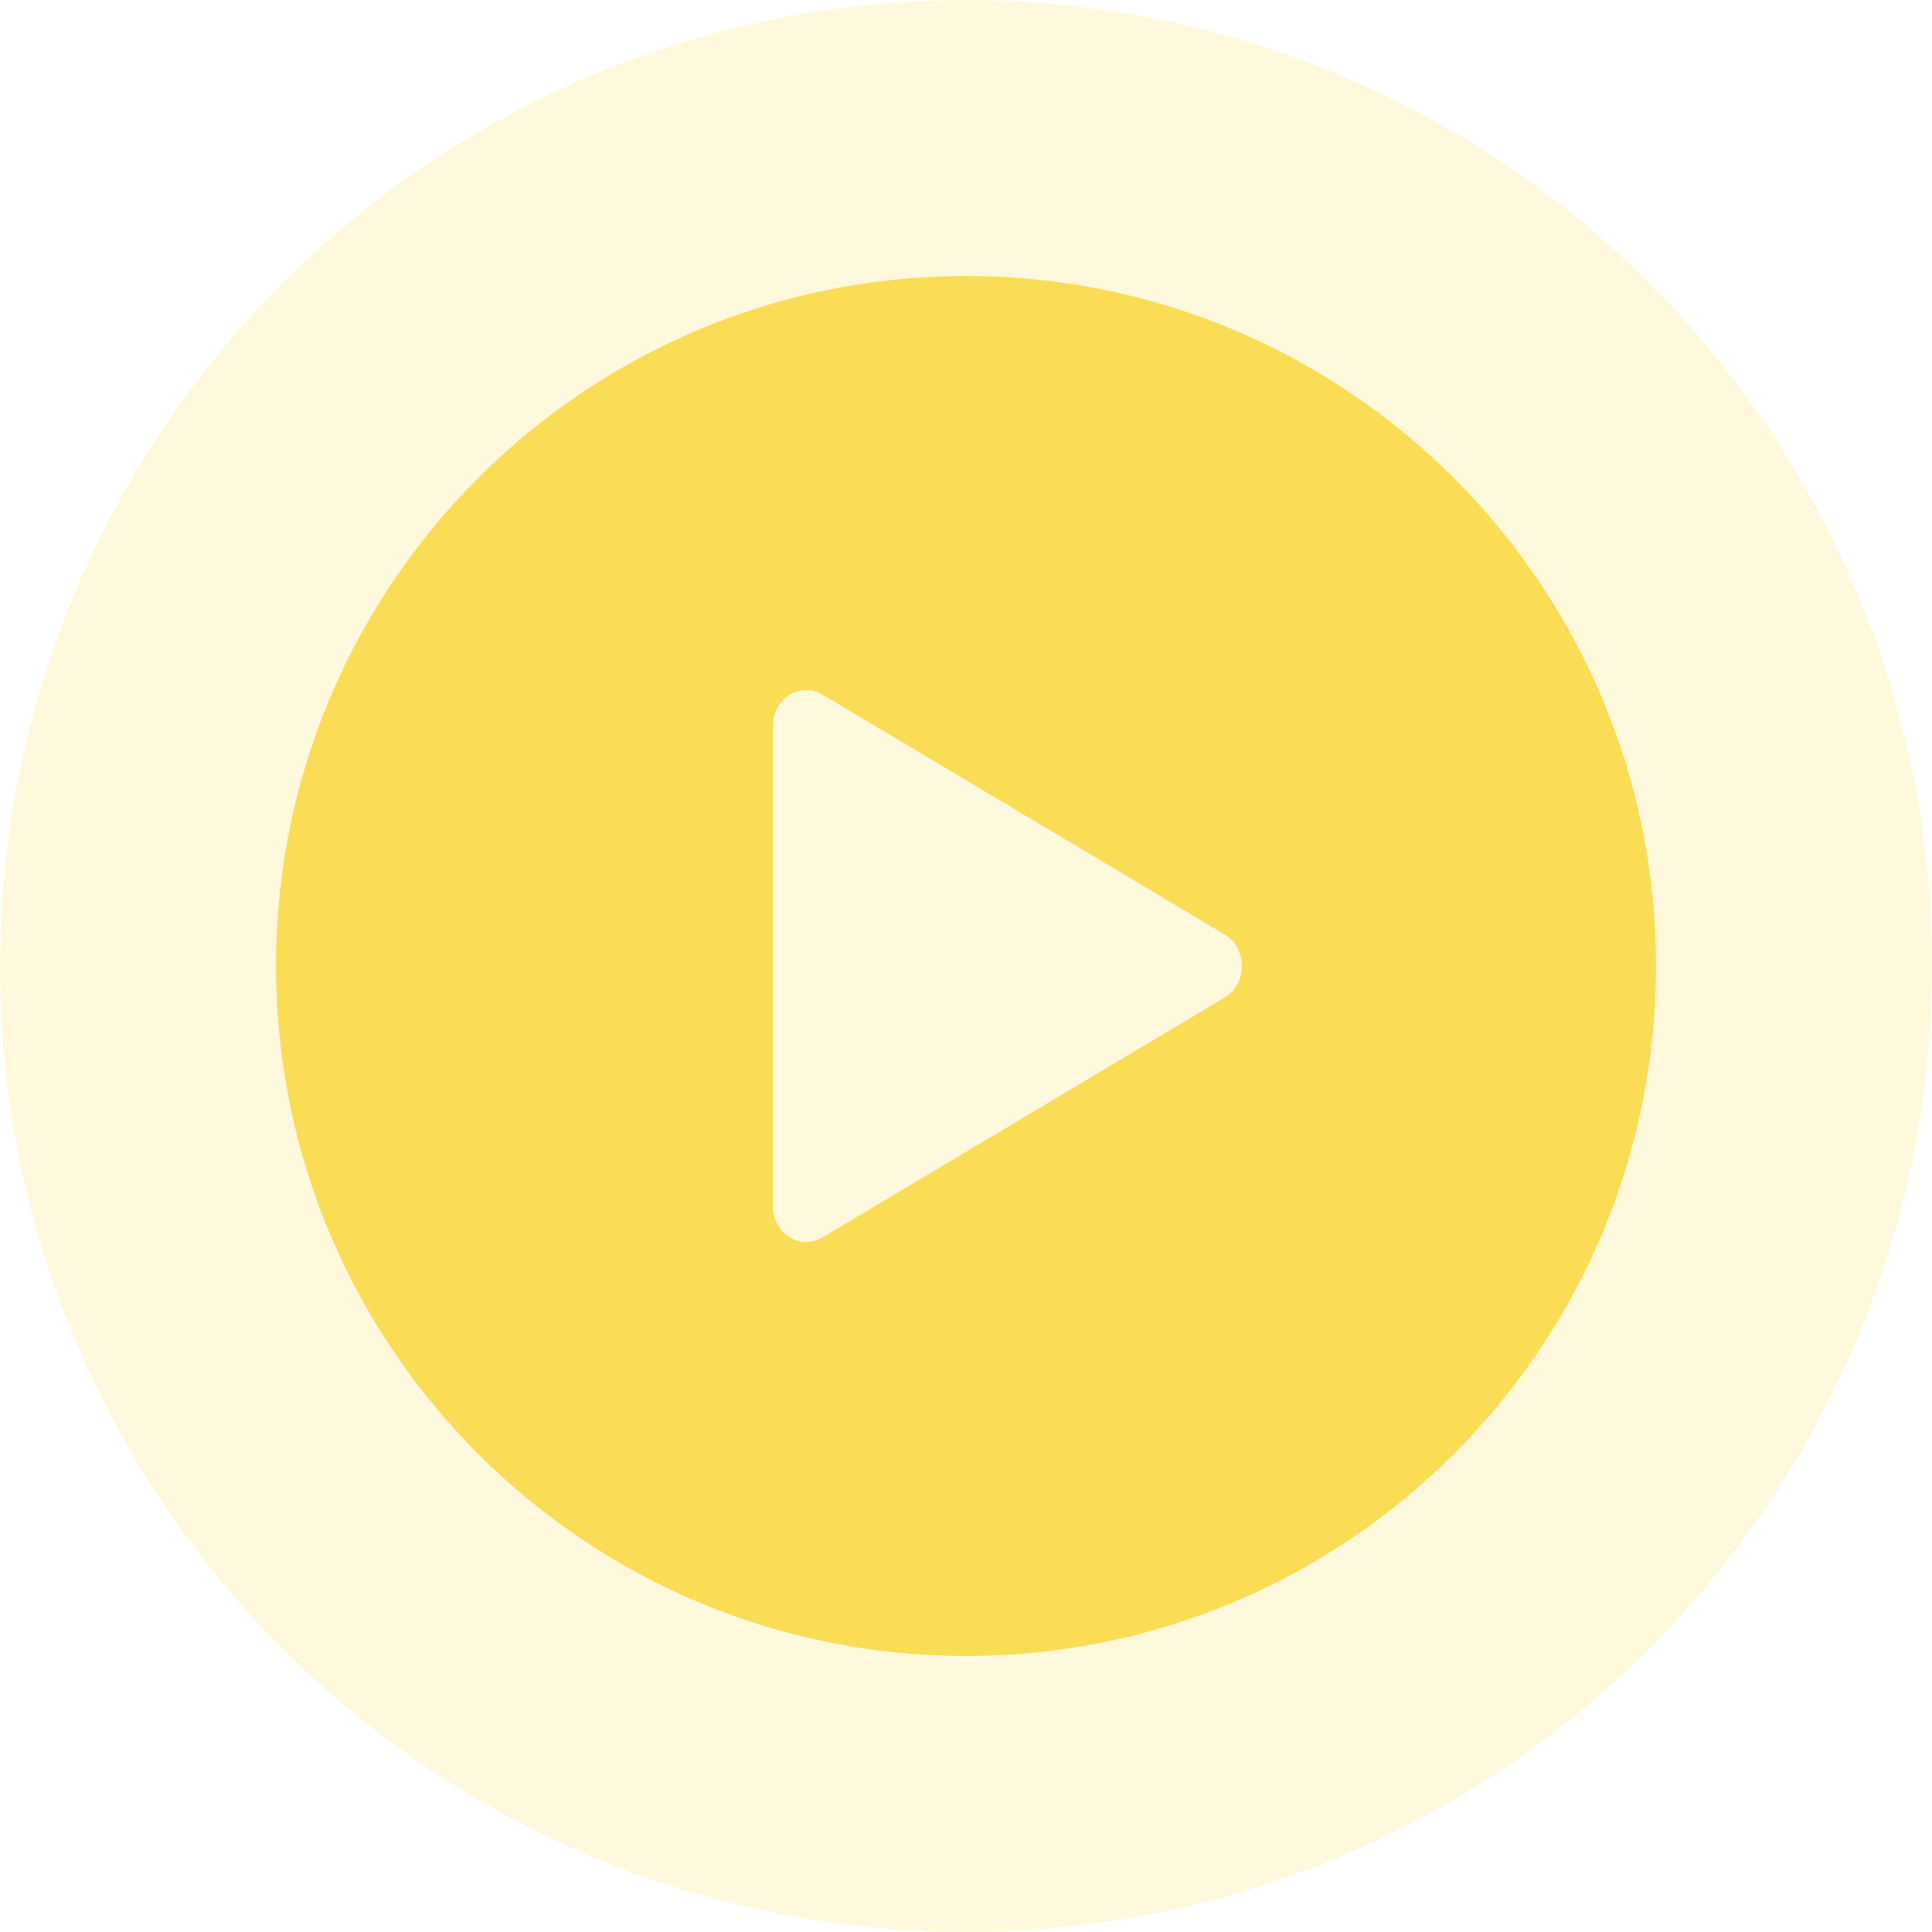
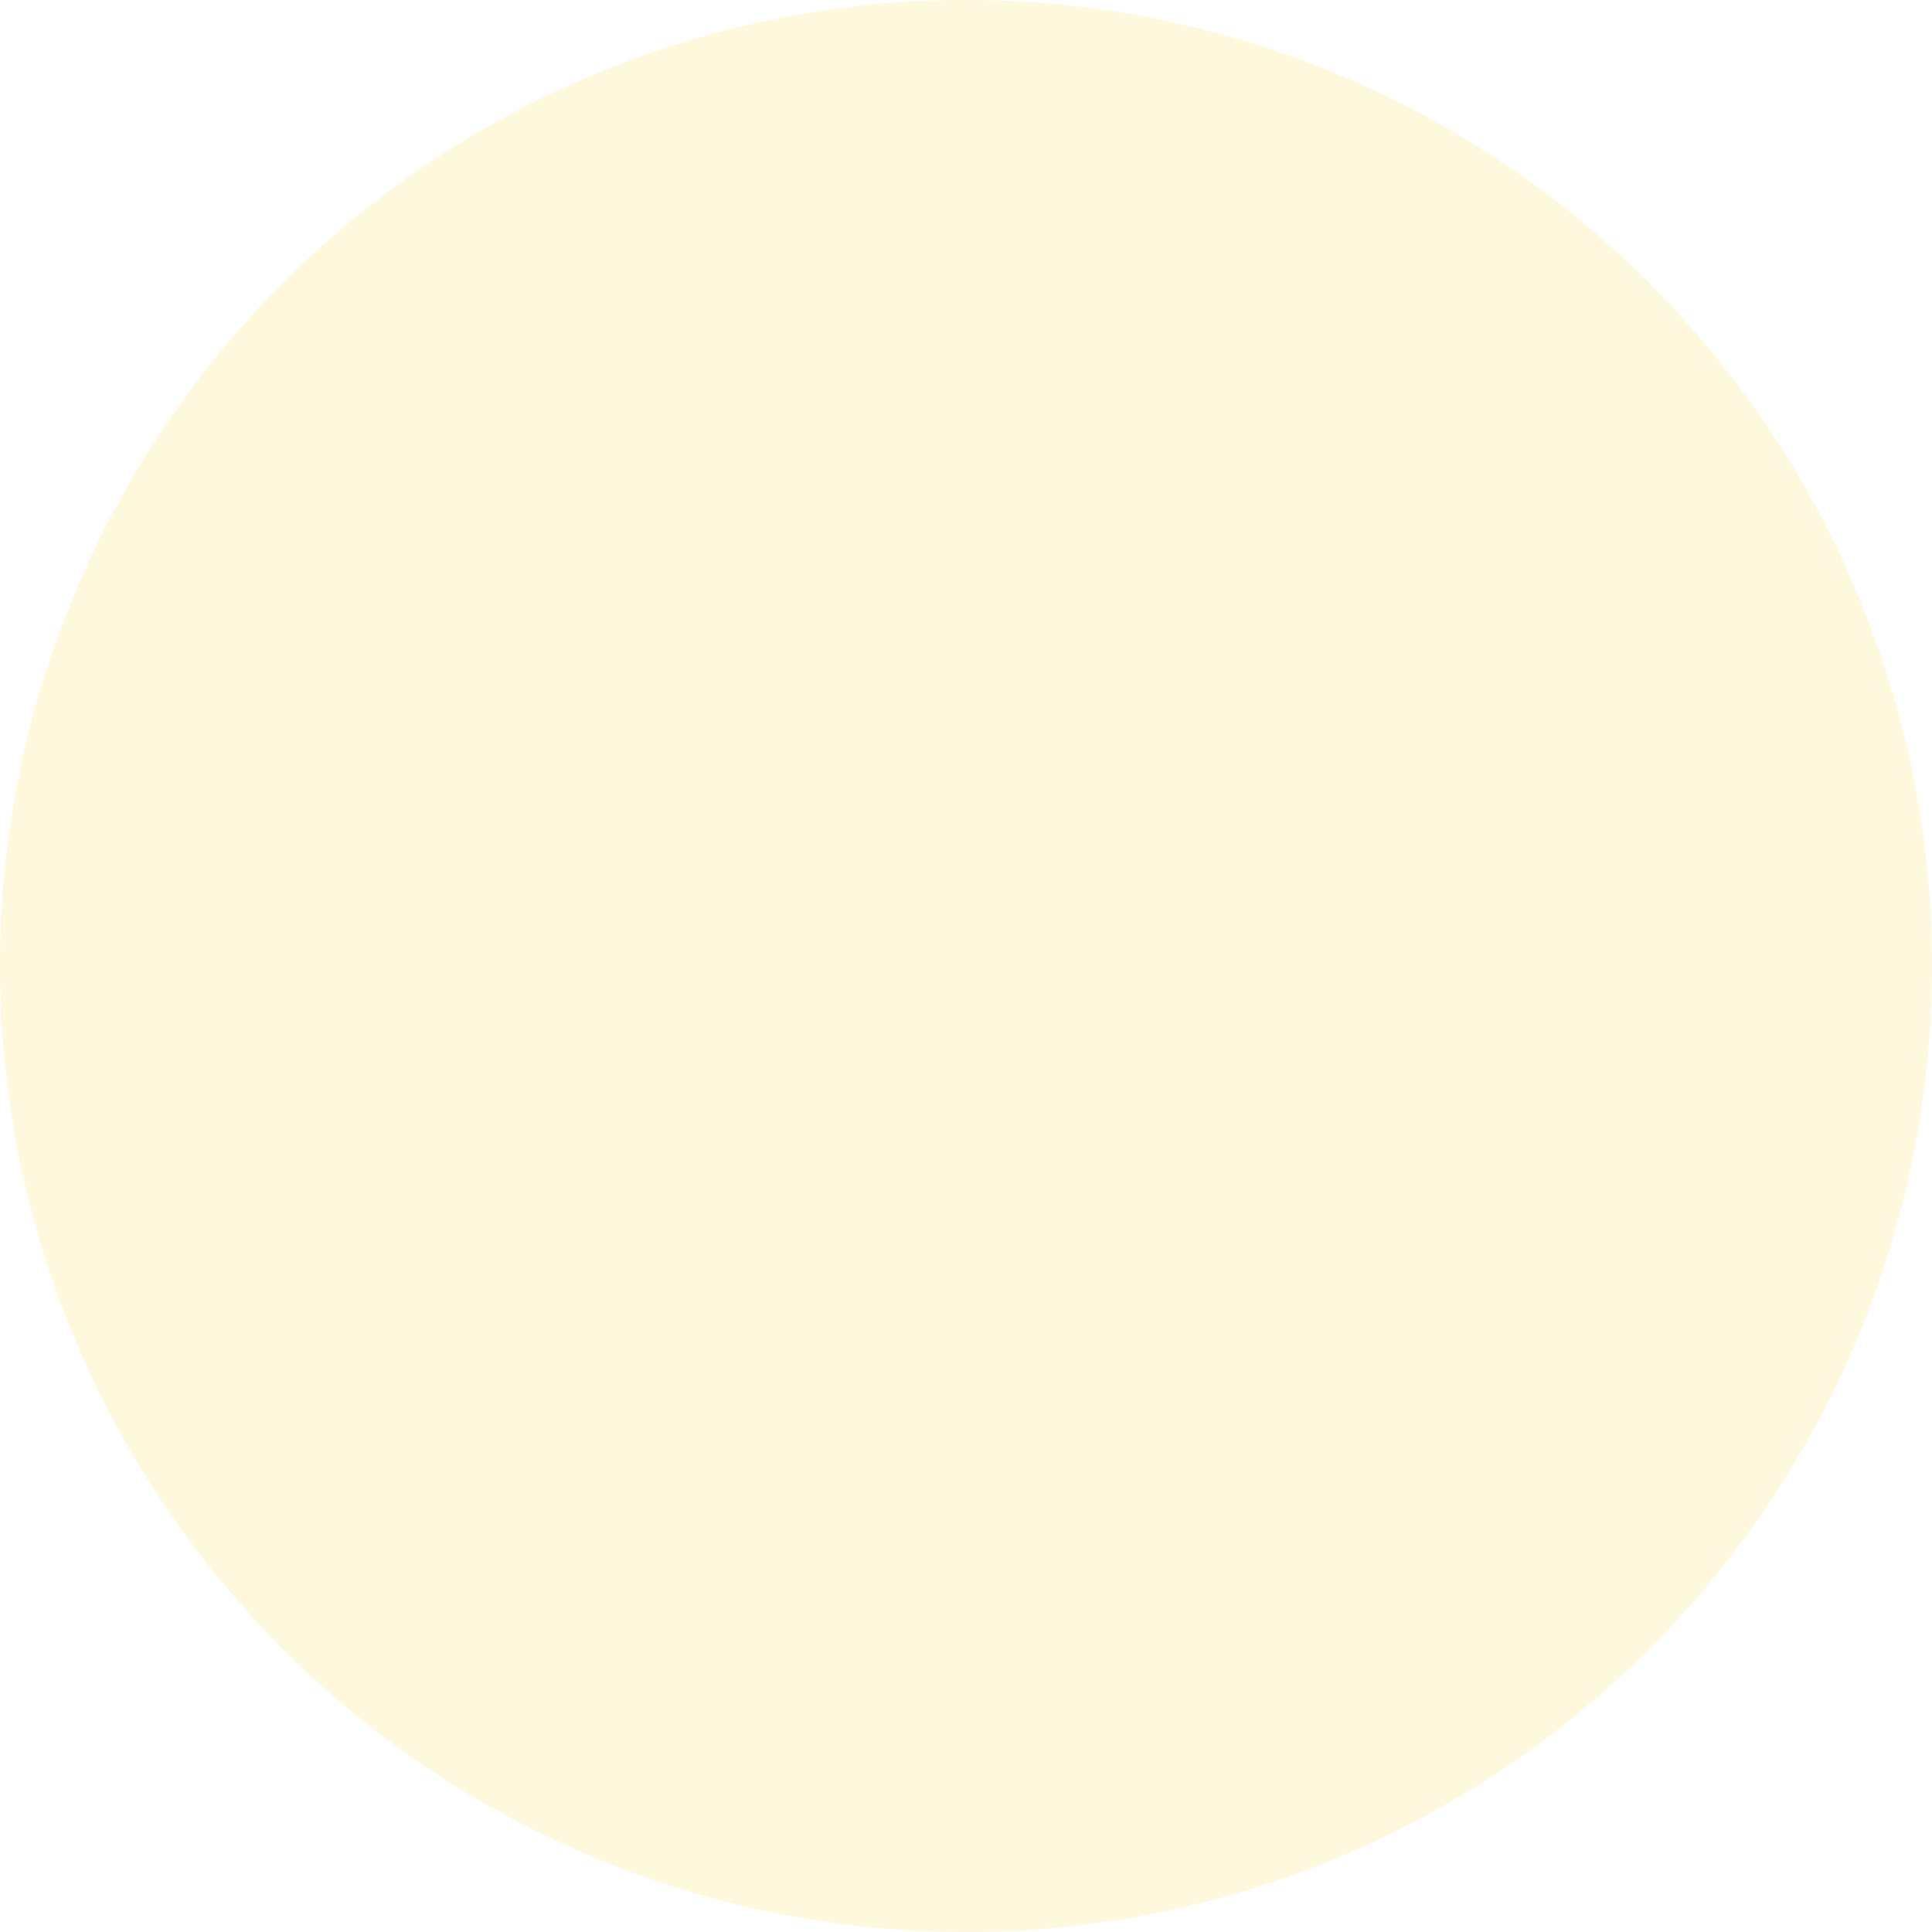
<svg xmlns="http://www.w3.org/2000/svg" width="70" height="70" viewBox="0 0 70 70" fill="none">
  <circle opacity="0.2" cx="35" cy="35" r="35" fill="#FADD55" />
-   <path fill-rule="evenodd" clip-rule="evenodd" d="M35 60C48.807 60 60 48.807 60 35C60 21.193 48.807 10 35 10C21.193 10 10 21.193 10 35C10 48.807 21.193 60 35 60ZM28.152 25.67C28.052 25.864 28 26.082 28 26.303V43.699C28 44.417 28.543 45 29.211 45C29.418 44.999 29.621 44.943 29.799 44.836L44.377 36.139C44.96 35.79 45.173 34.997 44.847 34.369C44.738 34.156 44.575 33.98 44.377 33.861L29.799 25.165C29.214 24.814 28.477 25.042 28.152 25.67Z" fill="#FADD55" />
</svg>